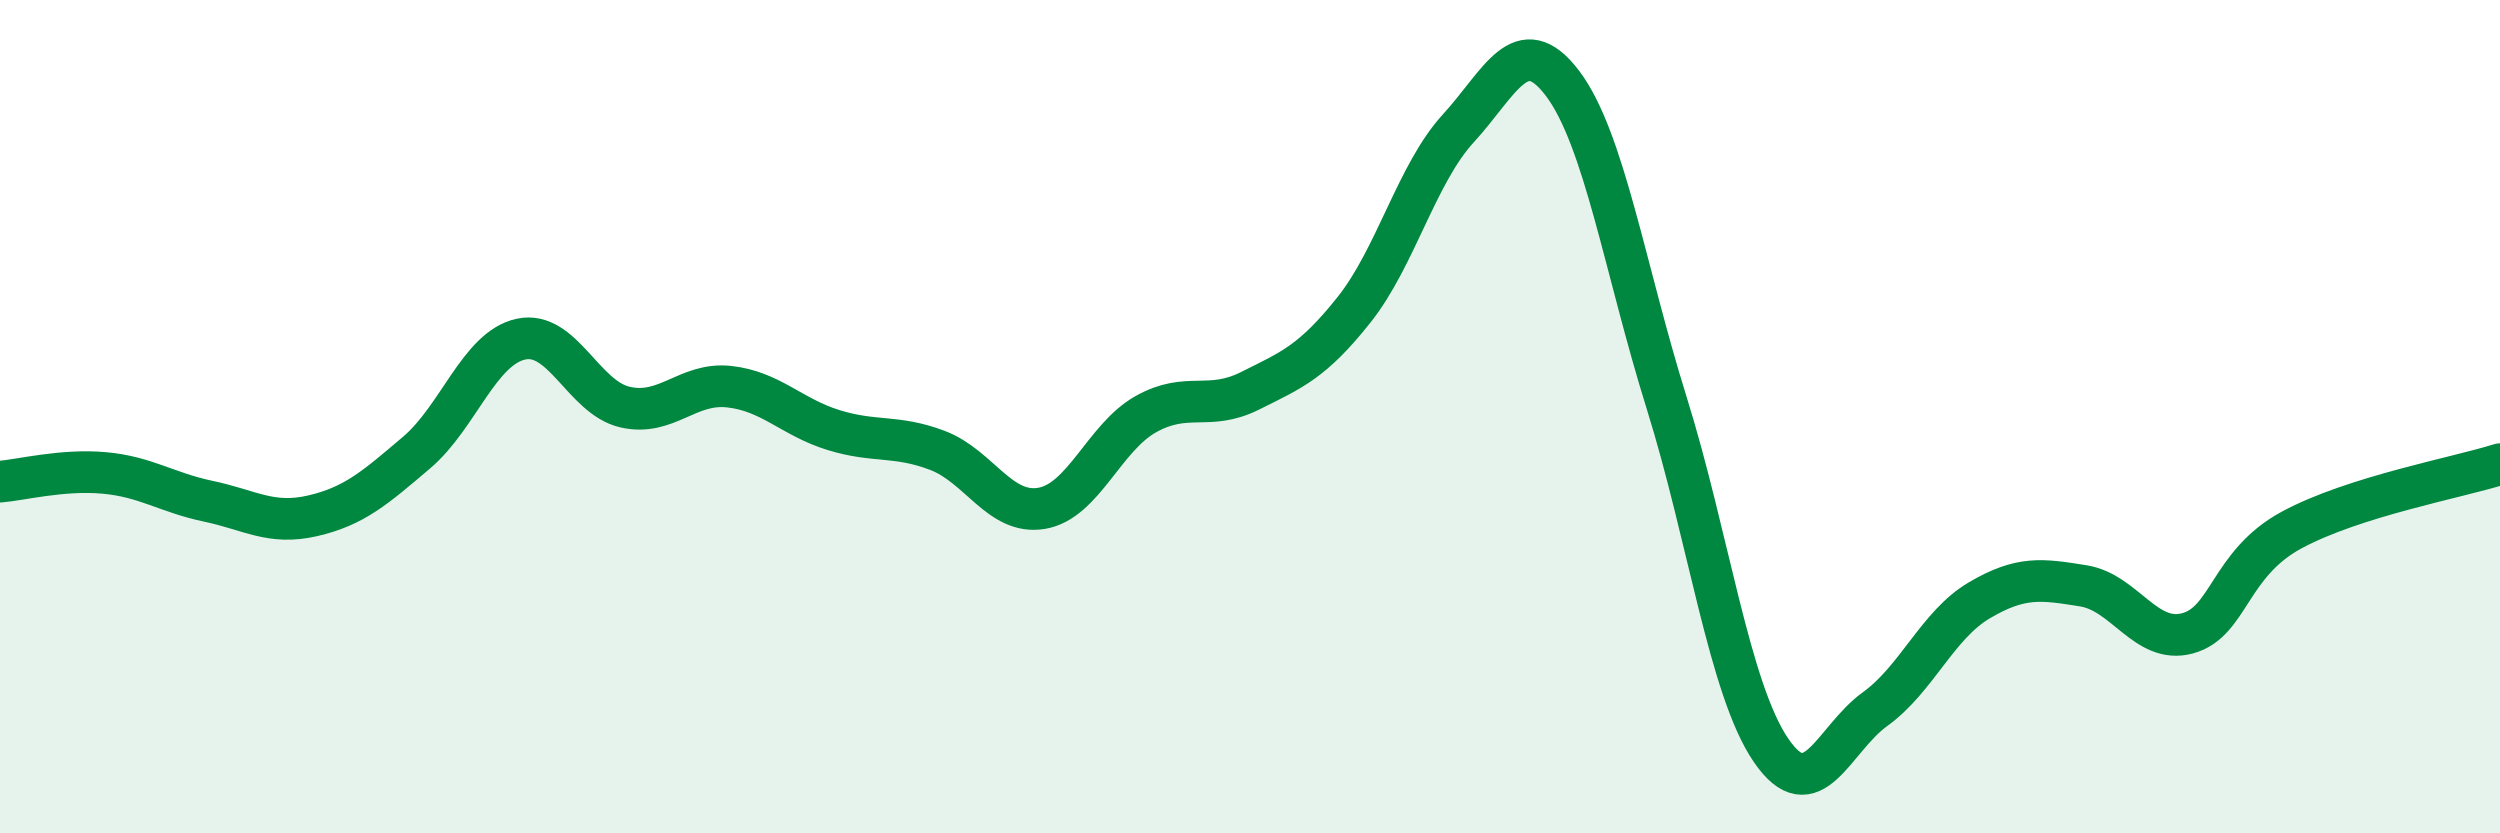
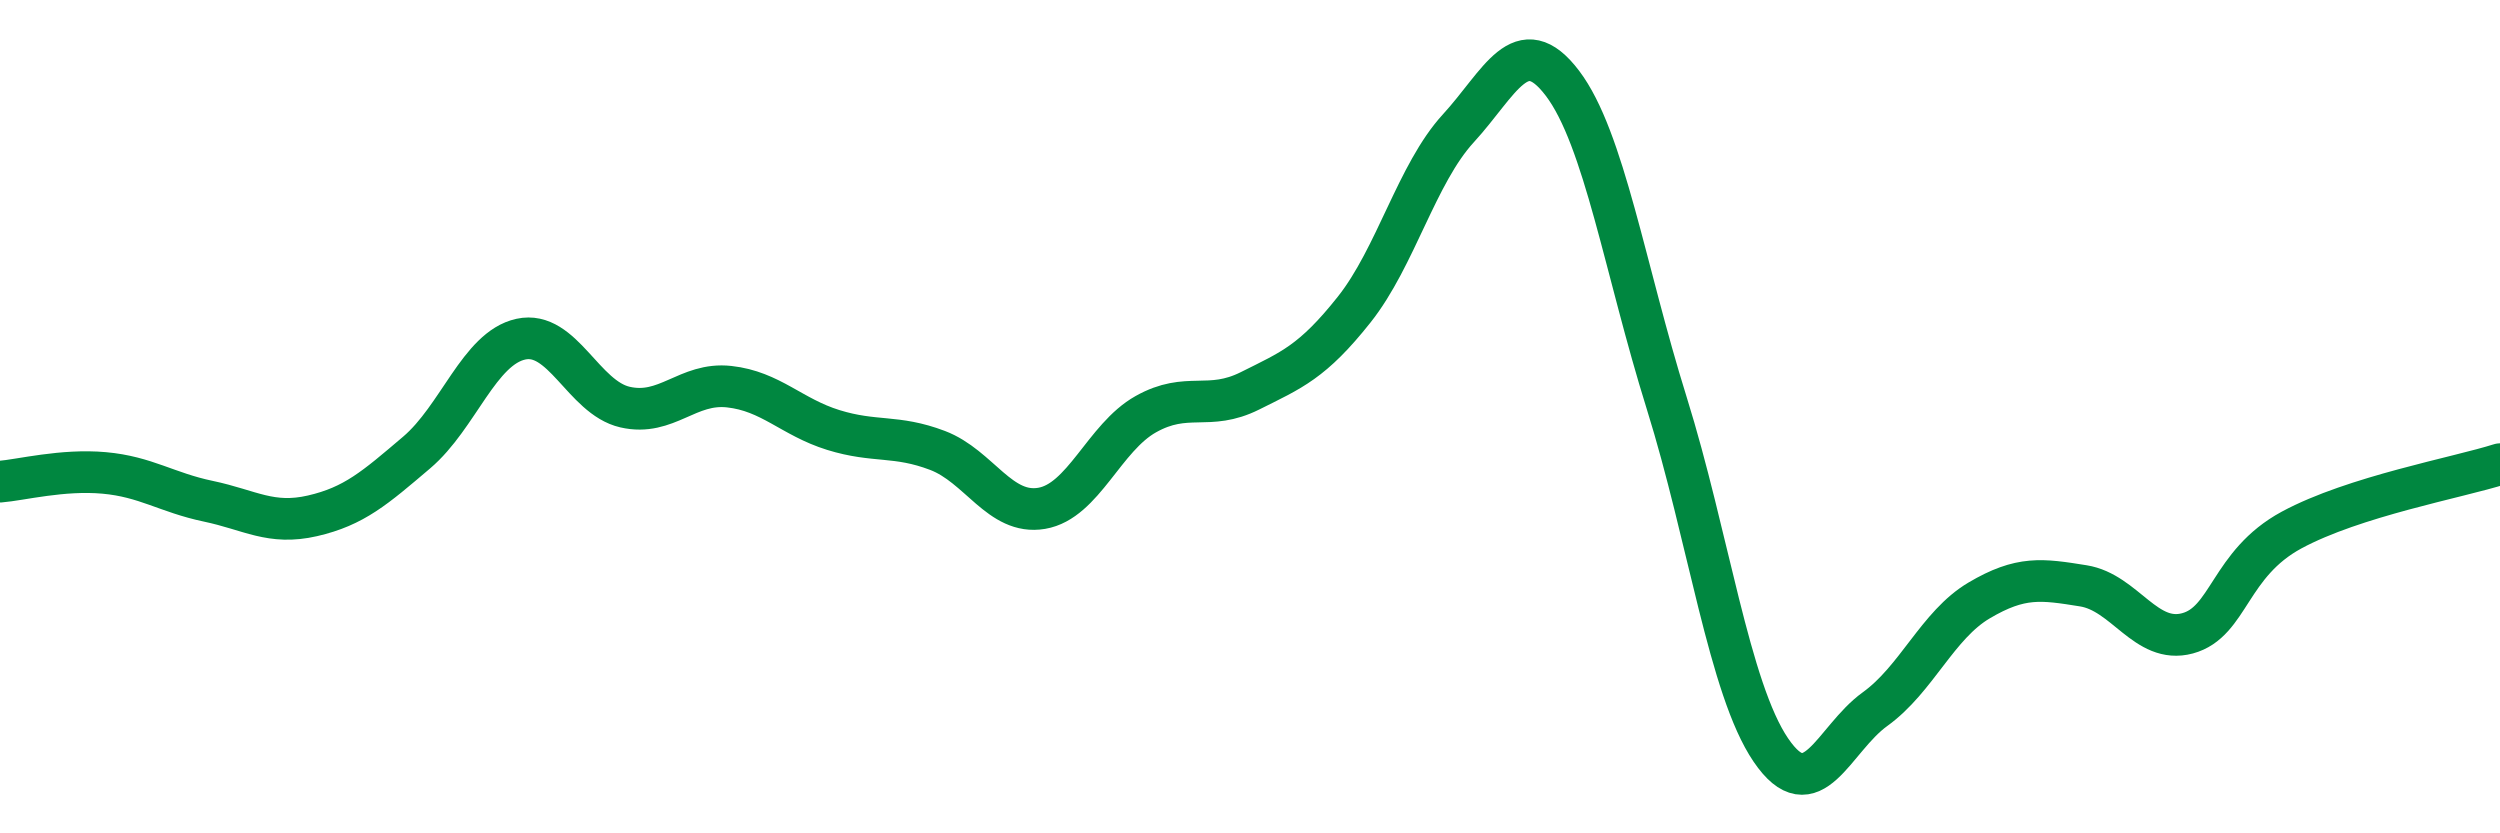
<svg xmlns="http://www.w3.org/2000/svg" width="60" height="20" viewBox="0 0 60 20">
-   <path d="M 0,11.56 C 0.5,11.52 1.5,11.26 2.5,11.35 C 3.5,11.44 4,11.82 5,12.03 C 6,12.24 6.5,12.61 7.5,12.38 C 8.5,12.15 9,11.71 10,10.86 C 11,10.01 11.5,8.36 12.5,8.14 C 13.5,7.92 14,9.54 15,9.77 C 16,10 16.5,9.17 17.5,9.28 C 18.5,9.39 19,10.01 20,10.32 C 21,10.63 21.5,10.43 22.5,10.81 C 23.5,11.19 24,12.37 25,12.2 C 26,12.03 26.5,10.5 27.5,9.94 C 28.5,9.38 29,9.88 30,9.38 C 31,8.88 31.5,8.69 32.5,7.43 C 33.5,6.17 34,4.17 35,3.08 C 36,1.99 36.5,0.68 37.5,2 C 38.5,3.32 39,6.47 40,9.67 C 41,12.87 41.5,16.53 42.5,18 C 43.5,19.47 44,17.74 45,17.02 C 46,16.3 46.5,15 47.5,14.41 C 48.5,13.82 49,13.9 50,14.06 C 51,14.22 51.5,15.47 52.5,15.2 C 53.5,14.93 53.5,13.53 55,12.72 C 56.5,11.91 59,11.46 60,11.14L60 20L0 20Z" fill="#008740" opacity="0.1" stroke-linecap="round" stroke-linejoin="round" />
  <path d="M 0,11.56 C 0.5,11.52 1.5,11.26 2.5,11.35 C 3.5,11.44 4,11.82 5,12.03 C 6,12.24 6.5,12.61 7.5,12.38 C 8.5,12.15 9,11.71 10,10.86 C 11,10.01 11.5,8.36 12.5,8.14 C 13.5,7.92 14,9.54 15,9.77 C 16,10 16.5,9.17 17.5,9.28 C 18.5,9.39 19,10.01 20,10.32 C 21,10.63 21.5,10.43 22.5,10.81 C 23.5,11.19 24,12.37 25,12.2 C 26,12.03 26.5,10.5 27.5,9.94 C 28.5,9.38 29,9.88 30,9.38 C 31,8.88 31.5,8.69 32.5,7.43 C 33.5,6.17 34,4.17 35,3.08 C 36,1.99 36.5,0.68 37.5,2 C 38.5,3.32 39,6.47 40,9.67 C 41,12.87 41.5,16.53 42.5,18 C 43.5,19.47 44,17.74 45,17.02 C 46,16.3 46.5,15 47.5,14.41 C 48.5,13.82 49,13.9 50,14.06 C 51,14.22 51.5,15.47 52.5,15.2 C 53.5,14.93 53.5,13.53 55,12.72 C 56.5,11.91 59,11.46 60,11.14" stroke="#008740" stroke-width="1" fill="none" stroke-linecap="round" stroke-linejoin="round" />
</svg>